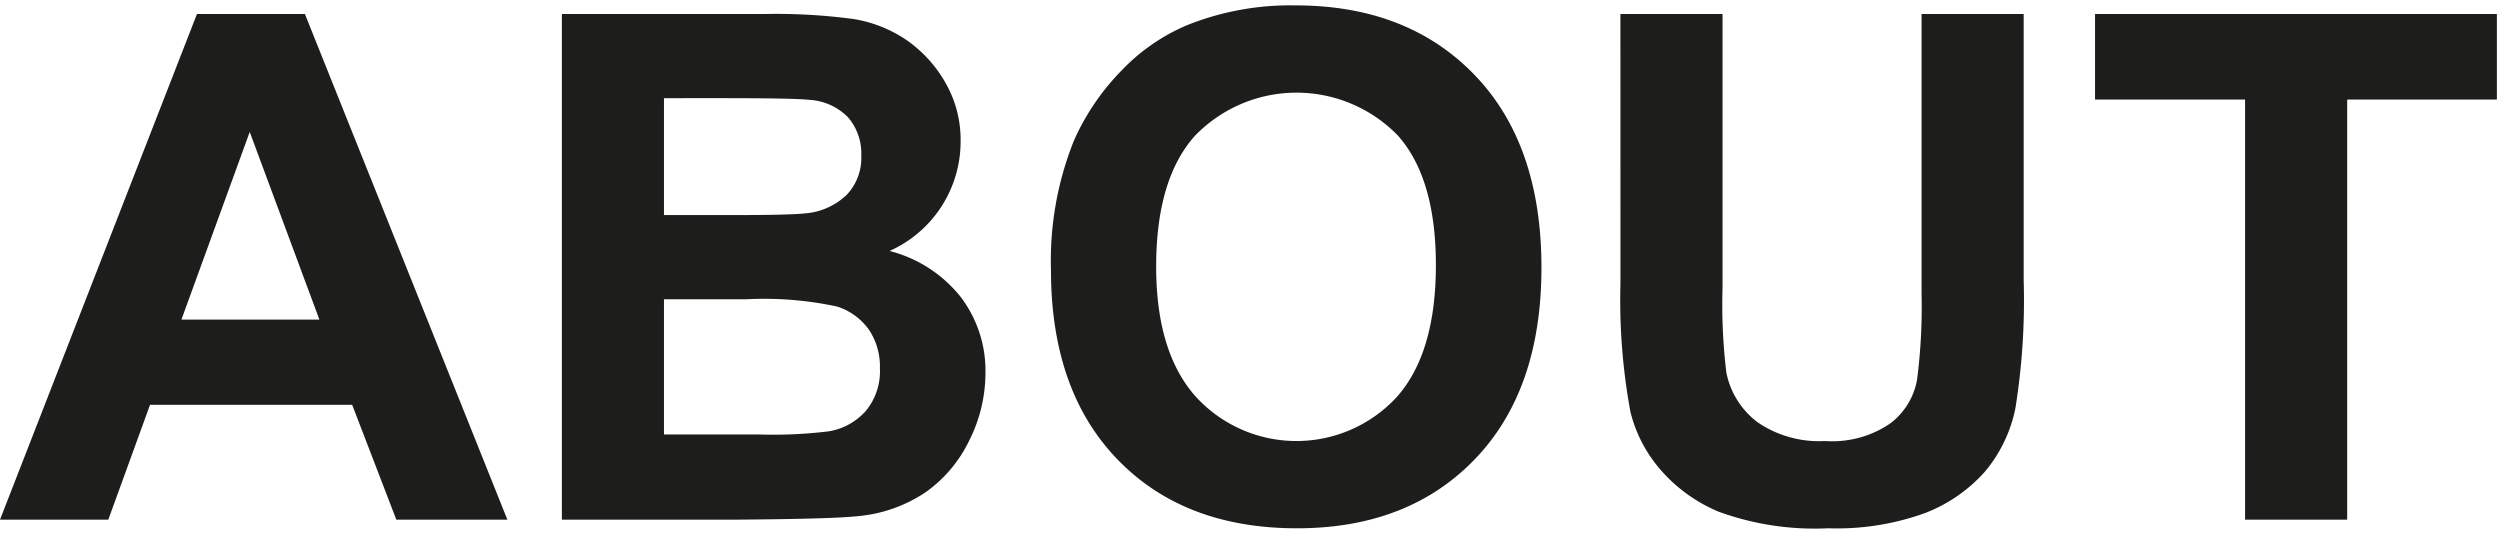
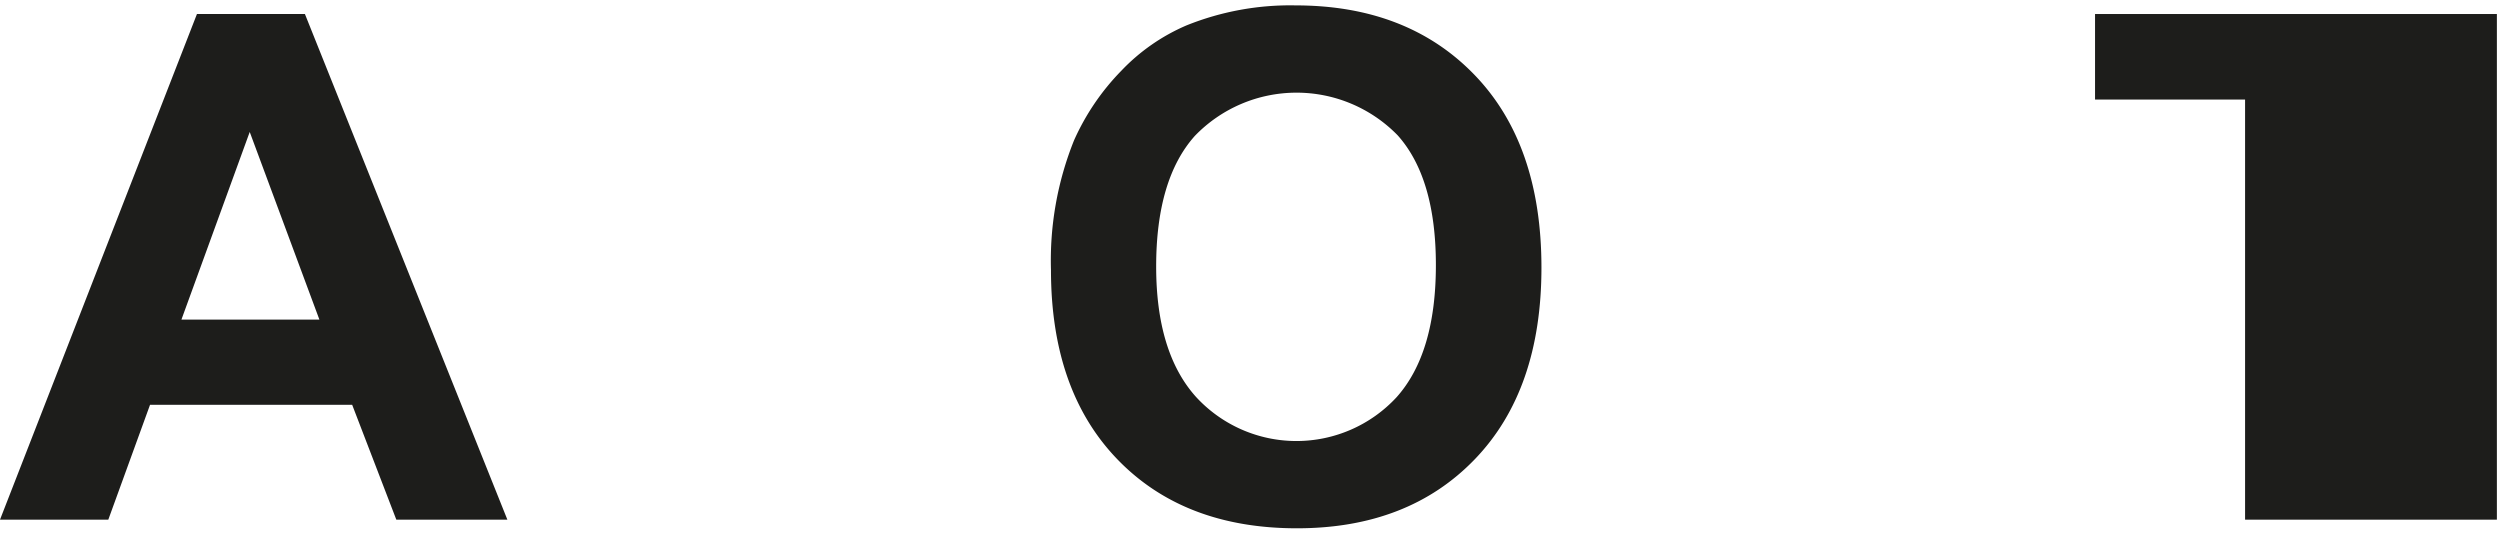
<svg xmlns="http://www.w3.org/2000/svg" id="Ebene_1" data-name="Ebene 1" width="59.929mm" height="12.868mm" viewBox="0 0 169.876 36.475">
  <defs>
    <style>.cls-1{fill:#1d1d1b;}</style>
  </defs>
  <title>ABOUT BOLD</title>
  <path class="cls-1" d="M34.476,35.311H26.93l-3-7.805H10.195L7.359,35.311H-0L13.383.952h7.336ZM21.703,21.717l-4.734-12.75-4.641,12.75Z" />
-   <path class="cls-1" d="M38.18.952H51.914a39.677,39.677,0,0,1,6.082.34,8.936,8.936,0,0,1,3.586,1.418A8.819,8.819,0,0,1,64.219,5.58a7.779,7.779,0,0,1,1.055,4.02,8.145,8.145,0,0,1-4.828,7.453,9.042,9.042,0,0,1,4.828,3.117,8.274,8.274,0,0,1,1.688,5.18,10.212,10.212,0,0,1-1.09,4.559,9.182,9.182,0,0,1-2.977,3.539A9.831,9.831,0,0,1,58.242,35.077q-1.734.188-8.367.234H38.18ZM45.117,6.67v7.945H49.664q4.055,0,5.039-.117a4.586,4.586,0,0,0,2.801-1.23,3.628,3.628,0,0,0,1.02-2.684,3.77,3.77,0,0,0-.879-2.59,3.979,3.979,0,0,0-2.613-1.207q-1.031-.117-5.93-.117Zm0,13.664v9.188H51.539a31.383,31.383,0,0,0,4.758-.211,4.299,4.299,0,0,0,2.52-1.371,4.22,4.22,0,0,0,.973-2.918,4.482,4.482,0,0,0-.75-2.625,4.239,4.239,0,0,0-2.168-1.57,23.566,23.566,0,0,0-6.152-.492Z" />
  <path class="cls-1" d="M71.414,18.342a21.853,21.853,0,0,1,1.57-8.812,16.171,16.171,0,0,1,3.199-4.711,13.377,13.377,0,0,1,4.441-3.094A18.862,18.862,0,0,1,88.031.366q7.594,0,12.152,4.711t4.559,13.102q0,8.32-4.523,13.02T88.124,35.897q-7.663,0-12.187-4.676Q71.414,26.545,71.414,18.342Zm7.148-.234q0,5.836,2.695,8.848a9.266,9.266,0,0,0,13.652.023q2.66-2.988,2.66-8.965,0-5.906-2.59-8.812a9.595,9.595,0,0,0-13.792.035Q78.562,12.178,78.562,18.108Z" />
-   <path class="cls-1" d="M110.109.952h6.938V19.561a38.601,38.601,0,0,0,.258,5.742,5.564,5.564,0,0,0,2.121,3.387,7.389,7.389,0,0,0,4.582,1.277,6.991,6.991,0,0,0,4.453-1.207,4.769,4.769,0,0,0,1.805-2.965,38.654,38.654,0,0,0,.305-5.836V.952h6.938V18.998a46.371,46.371,0,0,1-.562,8.742,9.676,9.676,0,0,1-2.074,4.312,10.48,10.48,0,0,1-4.043,2.801,17.587,17.587,0,0,1-6.609,1.043,19.03,19.03,0,0,1-7.465-1.137,10.675,10.675,0,0,1-4.02-2.953,9.466,9.466,0,0,1-1.945-3.809,41.73,41.73,0,0,1-.68-8.719Z" />
-   <path class="cls-1" d="M152.554,35.311V6.764H142.359V.952h27.305V6.764H159.492V35.311Z" />
+   <path class="cls-1" d="M152.554,35.311V6.764H142.359V.952h27.305V6.764V35.311Z" />
</svg>